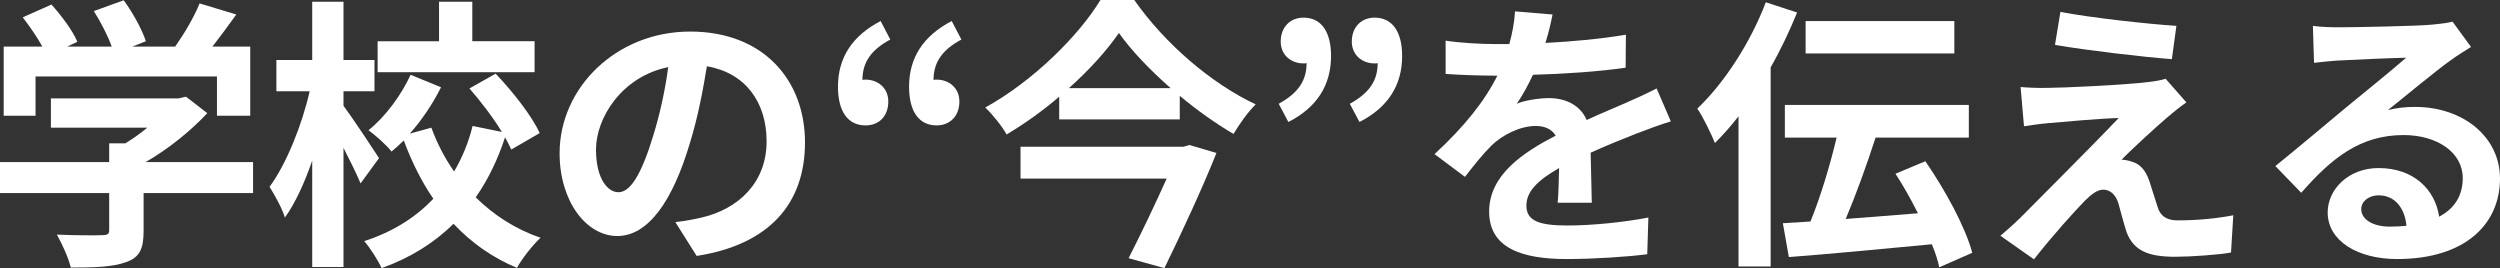
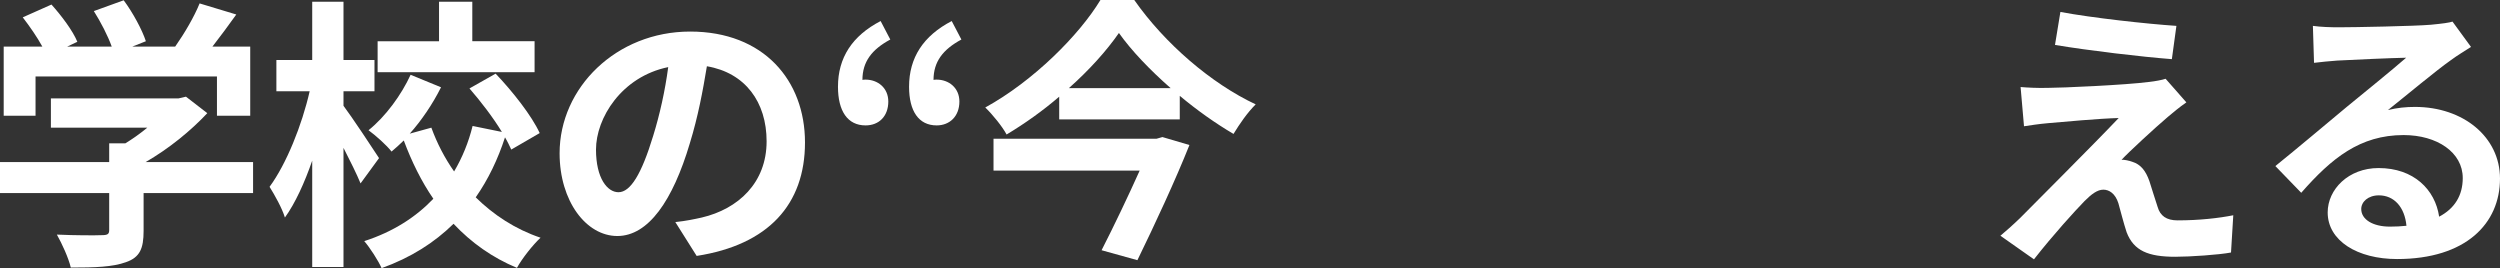
<svg xmlns="http://www.w3.org/2000/svg" id="Layer_1" version="1.1" viewBox="0 0 263.76 28.29">
  <rect x="0" y="0" width="263.76" height="28.29" fill="#333333" stroke="none" />
  <defs>
    <style>
      .st0 {
        fill: #fff;
      }
    </style>
  </defs>
  <path class="st0" d="M26.7,20.37h-11.55v3.99c0,1.86-.39,2.79-1.86,3.3-1.41.51-3.27.57-5.82.57-.24-1.02-.93-2.52-1.47-3.48,1.92.09,4.14.09,4.74.06.63,0,.78-.12.78-.54v-3.9H0v-3.27h11.52v-1.98h1.71c.78-.48,1.59-1.05,2.31-1.65H5.37v-3.09h13.47l.78-.18,2.25,1.74c-1.71,1.83-4.05,3.75-6.51,5.16h11.34v3.27ZM3.75,12.21H.39v-7.29h4.08c-.54-.99-1.35-2.16-2.07-3.09L5.43.48c1.05,1.17,2.25,2.76,2.73,3.93l-1.08.51h4.71c-.42-1.17-1.17-2.61-1.89-3.75L13.05.03c.96,1.29,1.95,3.12,2.34,4.32l-1.44.57h4.53c.99-1.41,2.01-3.15,2.58-4.56l3.87,1.17c-.81,1.14-1.71,2.34-2.52,3.39h3.99v7.29h-3.51v-4.14H3.75v4.14Z" />
  <path class="st0" d="M38.04,19.35c-.39-.96-1.11-2.4-1.8-3.75v12.57h-3.3v-11.22c-.81,2.34-1.8,4.5-2.88,6-.3-.99-1.08-2.37-1.62-3.24,1.77-2.4,3.42-6.51,4.23-10.08h-3.51v-3.3h3.78V.18h3.3v6.15h3.27v3.3h-3.27v1.53c.84,1.11,3.21,4.68,3.75,5.52l-1.95,2.67ZM53.94,15.78c-.18-.39-.39-.84-.66-1.29-.75,2.31-1.77,4.44-3.09,6.33,1.89,1.86,4.17,3.36,6.84,4.26-.81.75-1.95,2.19-2.49,3.18-2.61-1.08-4.83-2.67-6.69-4.65-2.01,1.98-4.5,3.57-7.59,4.68-.36-.81-1.23-2.16-1.83-2.85,3.06-.99,5.46-2.55,7.29-4.47-1.26-1.83-2.28-3.9-3.12-6.15-.42.42-.87.81-1.29,1.17-.51-.66-1.65-1.68-2.43-2.25,1.8-1.44,3.48-3.75,4.44-5.85l3.21,1.32c-.87,1.74-2.04,3.48-3.3,4.89l2.28-.63c.6,1.65,1.41,3.21,2.4,4.62.87-1.47,1.53-3.09,1.95-4.8l3.09.63c-.93-1.53-2.22-3.21-3.42-4.59l2.76-1.56c1.8,1.89,3.81,4.44,4.65,6.27l-3,1.74ZM56.4,7.62h-16.56v-3.27h6.48V.18h3.51v4.17h6.57v3.27Z" />
  <path class="st0" d="M73.5,27l-2.25-3.57c1.14-.12,1.98-.3,2.79-.48,3.84-.9,6.84-3.66,6.84-8.04,0-4.14-2.25-7.23-6.3-7.92-.42,2.55-.93,5.31-1.8,8.13-1.8,6.06-4.38,9.78-7.65,9.78s-6.09-3.66-6.09-8.73c0-6.93,6-12.84,13.77-12.84s12.12,5.16,12.12,11.7-3.87,10.8-11.43,11.97ZM65.25,20.28c1.26,0,2.43-1.89,3.66-5.94.69-2.22,1.26-4.77,1.59-7.26-4.95,1.02-7.62,5.4-7.62,8.7,0,3.03,1.2,4.5,2.37,4.5Z" />
  <path class="st0" d="M88.41,9.15c0-3.06,1.5-5.37,4.5-6.93l1.02,1.95c-1.95,1.05-2.94,2.34-2.94,4.26.12-.03.21-.03.33-.03,1.29,0,2.4.87,2.4,2.31,0,1.56-.99,2.52-2.4,2.52-1.89,0-2.91-1.5-2.91-4.08ZM95.91,9.15c0-3.06,1.5-5.37,4.5-6.93l1.02,1.95c-1.95,1.05-2.94,2.34-2.94,4.26.12-.03.21-.03.33-.03,1.29,0,2.4.87,2.4,2.31,0,1.56-1.02,2.52-2.4,2.52-1.89,0-2.91-1.5-2.91-4.08Z" />
-   <path class="st0" d="M119.67,0c3.21,4.59,8.13,8.82,12.81,11.01-.9.9-1.68,2.04-2.34,3.12-1.89-1.11-3.84-2.49-5.67-4.02v2.49h-12.72v-2.4c-1.71,1.47-3.6,2.82-5.55,3.99-.45-.84-1.47-2.1-2.25-2.85,5.07-2.79,9.9-7.62,12.15-11.34h3.57ZM125.49,15.3l2.85.84c-1.47,3.69-3.63,8.34-5.49,12.15l-3.78-1.05c1.32-2.58,2.85-5.79,4.02-8.4h-15.42v-3.36h17.19l.63-.18ZM123.51,9.3c-2.19-1.92-4.14-3.96-5.46-5.82-1.29,1.86-3.12,3.9-5.28,5.82h10.74Z" />
-   <path class="st0" d="M134.91,10.95c1.95-1.08,2.94-2.34,2.94-4.29-.12.03-.21.03-.33.03-1.29,0-2.4-.87-2.4-2.31,0-1.53,1.02-2.52,2.4-2.52,1.89,0,2.91,1.5,2.91,4.05,0,3.09-1.5,5.43-4.5,6.96l-1.02-1.92ZM142.41,10.95c1.95-1.08,2.94-2.34,2.94-4.29-.12.03-.21.03-.33.03-1.29,0-2.4-.87-2.4-2.31,0-1.53,1.02-2.52,2.4-2.52,1.89,0,2.91,1.5,2.91,4.05,0,3.09-1.5,5.43-4.5,6.96l-1.02-1.92Z" />
-   <path class="st0" d="M163.05,4.53c2.85-.15,5.85-.42,8.49-.87l-.03,3.48c-2.85.42-6.54.66-9.78.75-.51,1.11-1.11,2.19-1.71,3.06.78-.36,2.4-.6,3.39-.6,1.83,0,3.33.78,3.99,2.31,1.56-.72,2.82-1.23,4.05-1.77,1.17-.51,2.22-.99,3.33-1.56l1.5,3.48c-.96.27-2.55.87-3.57,1.26-1.35.54-3.06,1.2-4.89,2.04.03,1.68.09,3.9.12,5.28h-3.6c.09-.9.12-2.34.15-3.66-2.25,1.29-3.45,2.46-3.45,3.96,0,1.65,1.41,2.1,4.35,2.1,2.55,0,5.88-.33,8.52-.84l-.12,3.87c-1.98.27-5.67.51-8.49.51-4.71,0-8.19-1.14-8.19-5.01s3.6-6.24,7.02-8.01c-.45-.75-1.26-1.02-2.1-1.02-1.68,0-3.54.96-4.68,2.07-.9.9-1.77,1.98-2.79,3.3l-3.21-2.4c3.15-2.91,5.28-5.58,6.63-8.28h-.39c-1.23,0-3.42-.06-5.07-.18v-3.51c1.53.24,3.75.36,5.28.36h1.44c.33-1.2.54-2.37.6-3.45l3.96.33c-.15.75-.36,1.74-.75,3Z" />
-   <path class="st0" d="M189.6,1.32c-.78,1.92-1.71,3.9-2.79,5.79v21h-3.39v-15.84c-.81,1.05-1.65,1.98-2.49,2.82-.33-.84-1.26-2.79-1.86-3.63,2.85-2.7,5.61-6.96,7.23-11.22l3.3,1.08ZM204.6,28.2c-.15-.72-.42-1.56-.78-2.43-5.37.51-11.04,1.05-15.09,1.35l-.63-3.57c.87-.06,1.86-.12,2.91-.18,1.05-2.55,2.07-5.94,2.76-8.85h-5.46v-3.45h19.41v3.45h-9.84c-.93,2.88-2.07,6.03-3.15,8.58,2.43-.18,5.04-.39,7.62-.6-.72-1.44-1.53-2.88-2.37-4.17l3.15-1.32c2.07,3,4.23,6.93,4.95,9.66l-3.48,1.53ZM206.19,5.64h-15.69v-3.42h15.69v3.42Z" />
+   <path class="st0" d="M119.67,0c3.21,4.59,8.13,8.82,12.81,11.01-.9.9-1.68,2.04-2.34,3.12-1.89-1.11-3.84-2.49-5.67-4.02v2.49h-12.72v-2.4c-1.71,1.47-3.6,2.82-5.55,3.99-.45-.84-1.47-2.1-2.25-2.85,5.07-2.79,9.9-7.62,12.15-11.34h3.57ZM125.49,15.3c-1.47,3.69-3.63,8.34-5.49,12.15l-3.78-1.05c1.32-2.58,2.85-5.79,4.02-8.4h-15.42v-3.36h17.19l.63-.18ZM123.51,9.3c-2.19-1.92-4.14-3.96-5.46-5.82-1.29,1.86-3.12,3.9-5.28,5.82h10.74Z" />
  <path class="st0" d="M228.72,12.33c-1.38,1.17-4.17,3.75-4.89,4.53.27-.03.81.09,1.14.21.87.27,1.41.93,1.8,2.04.27.81.6,1.95.87,2.73.27.93.93,1.41,2.1,1.41,2.31,0,4.38-.24,5.88-.54l-.24,3.93c-1.23.24-4.32.45-5.88.45-2.85,0-4.38-.63-5.13-2.58-.3-.9-.66-2.31-.87-3.06-.33-1.05-.99-1.44-1.59-1.44-.63,0-1.26.48-1.98,1.2-1.02,1.05-3.27,3.51-5.34,6.15l-3.54-2.49c.54-.45,1.26-1.08,2.07-1.86,1.53-1.56,7.68-7.68,10.41-10.56-2.1.06-5.7.39-7.41.54-1.05.09-1.95.24-2.58.33l-.36-4.14c.69.06,1.77.12,2.88.09,1.41,0,8.22-.3,10.71-.63.57-.06,1.38-.21,1.71-.33l2.19,2.49c-.78.54-1.41,1.08-1.95,1.53ZM229.62,2.73l-.48,3.51c-3.15-.24-8.76-.9-12.33-1.5l.57-3.48c3.36.63,9.12,1.26,12.24,1.47Z" />
  <path class="st0" d="M246.75,2.88c1.59,0,8.01-.12,9.72-.27,1.23-.12,1.92-.21,2.28-.33l1.95,2.67c-.69.45-1.41.87-2.1,1.38-1.62,1.14-4.77,3.78-6.66,5.28.99-.24,1.89-.33,2.85-.33,5.1,0,8.97,3.18,8.97,7.56,0,4.74-3.6,8.49-10.86,8.49-4.17,0-7.32-1.92-7.32-4.92,0-2.43,2.19-4.68,5.37-4.68,3.72,0,5.97,2.28,6.39,5.13,1.65-.87,2.49-2.25,2.49-4.08,0-2.7-2.7-4.53-6.24-4.53-4.59,0-7.59,2.43-10.8,6.09l-2.73-2.82c2.13-1.71,5.76-4.77,7.53-6.24,1.68-1.38,4.8-3.9,6.27-5.19-1.53.03-5.67.21-7.26.3-.81.06-1.77.15-2.46.24l-.12-3.9c.84.12,1.89.15,2.73.15ZM252.15,23.91c.63,0,1.2-.03,1.74-.09-.18-1.95-1.29-3.21-2.91-3.21-1.14,0-1.86.69-1.86,1.44,0,1.11,1.23,1.86,3.03,1.86Z" />
</svg>